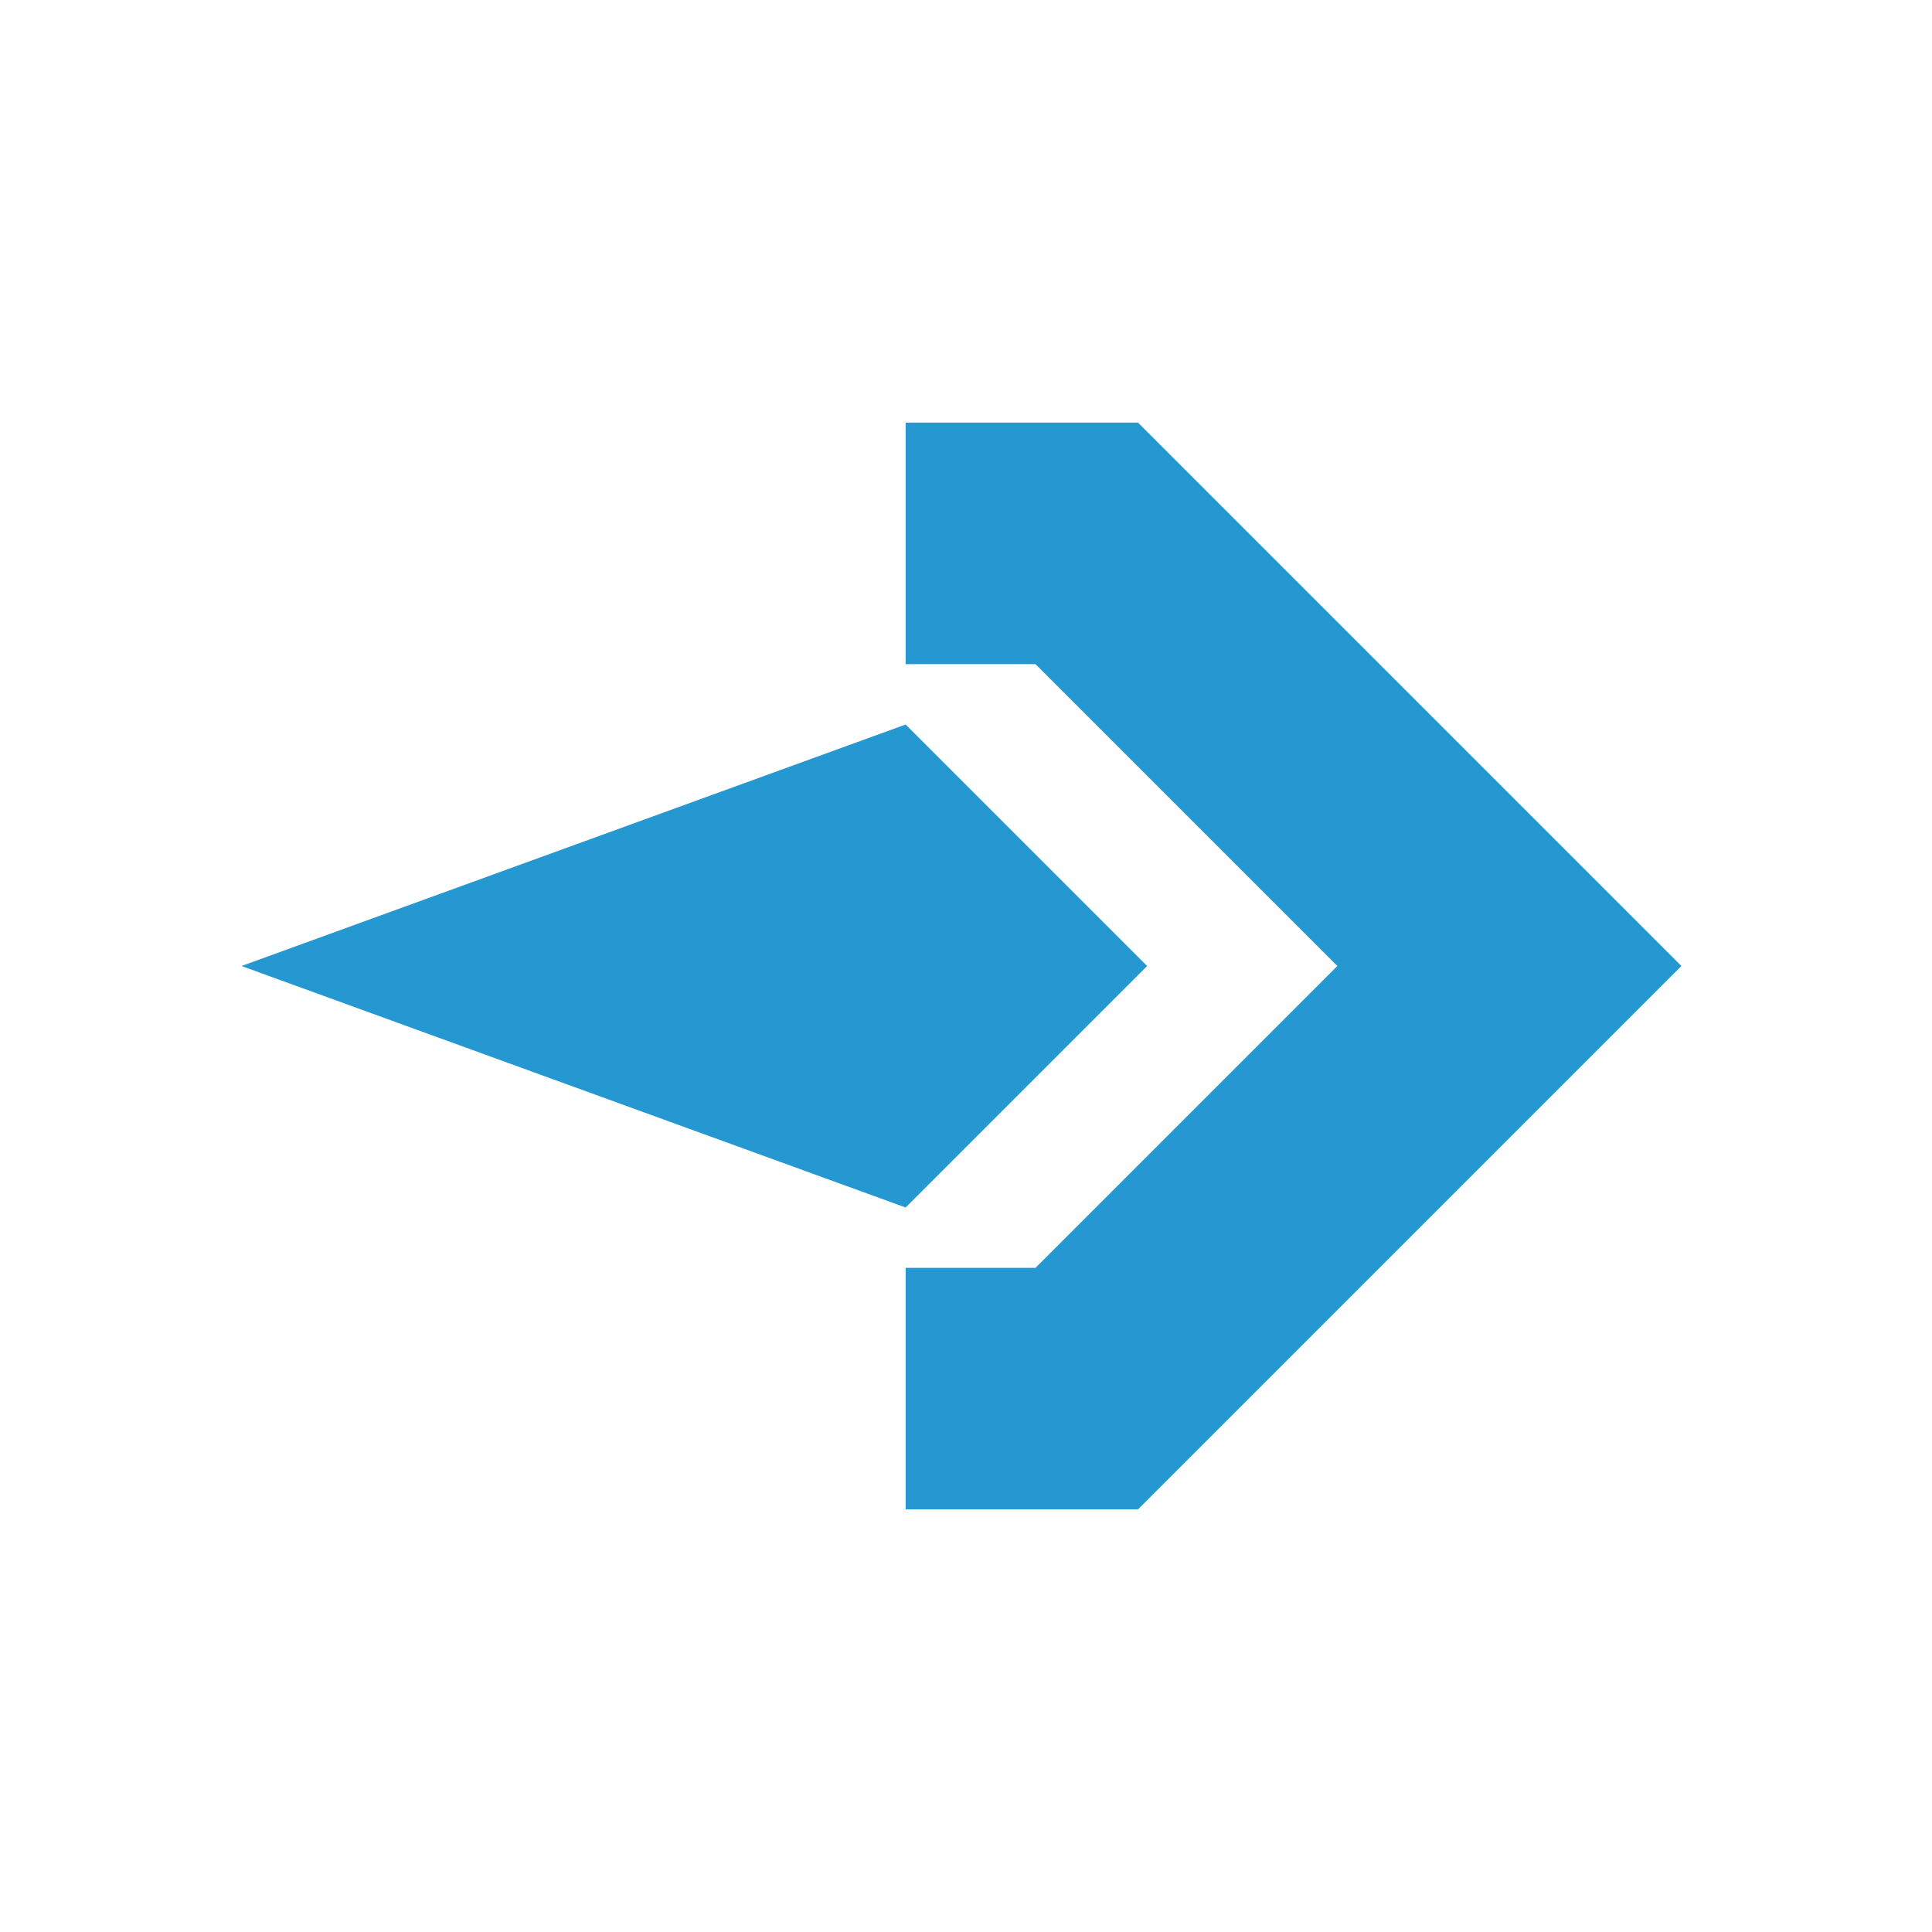
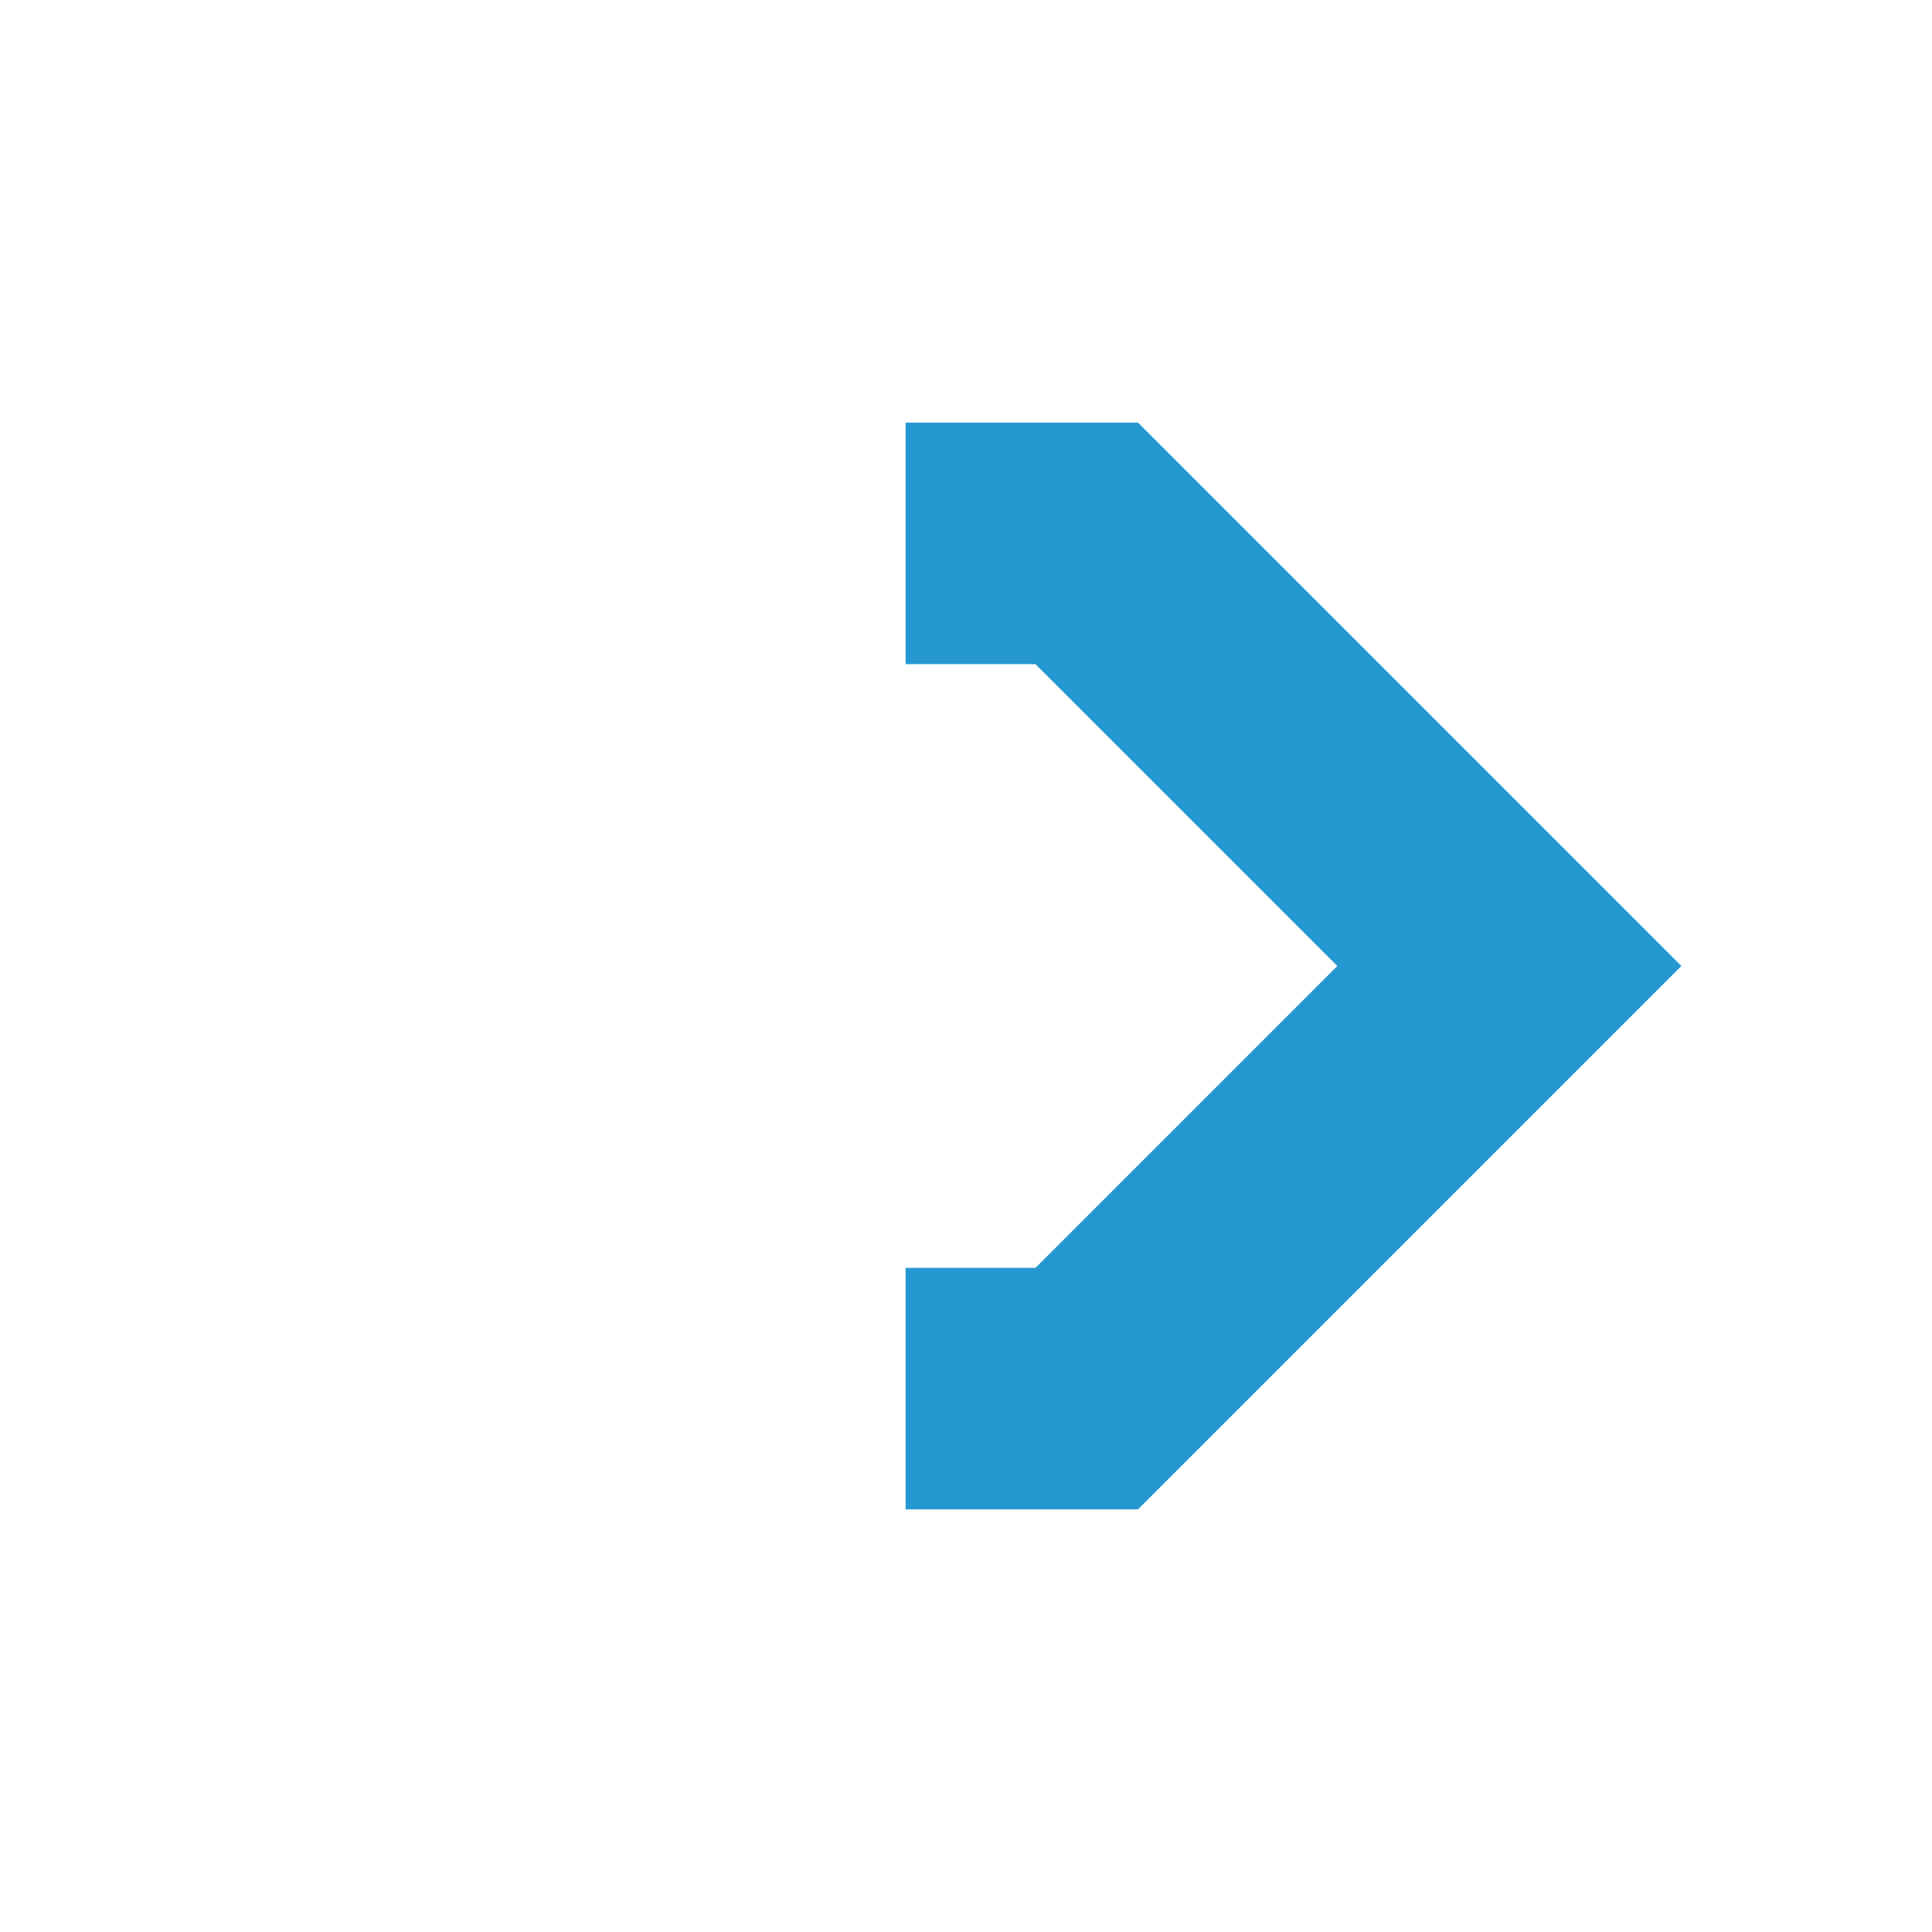
<svg xmlns="http://www.w3.org/2000/svg" width="24" height="24" viewBox="0 0 24 24" fill="none">
-   <path d="M11.25 15L3 12L11.25 9L14.25 12L11.25 15Z" fill="#2598D2" />
  <path d="M20.887 12L14.137 18.75H11.25V15.75H12.863L16.613 12L12.863 8.25H11.25V5.25H14.137L20.887 12Z" fill="#2598D2" />
</svg>